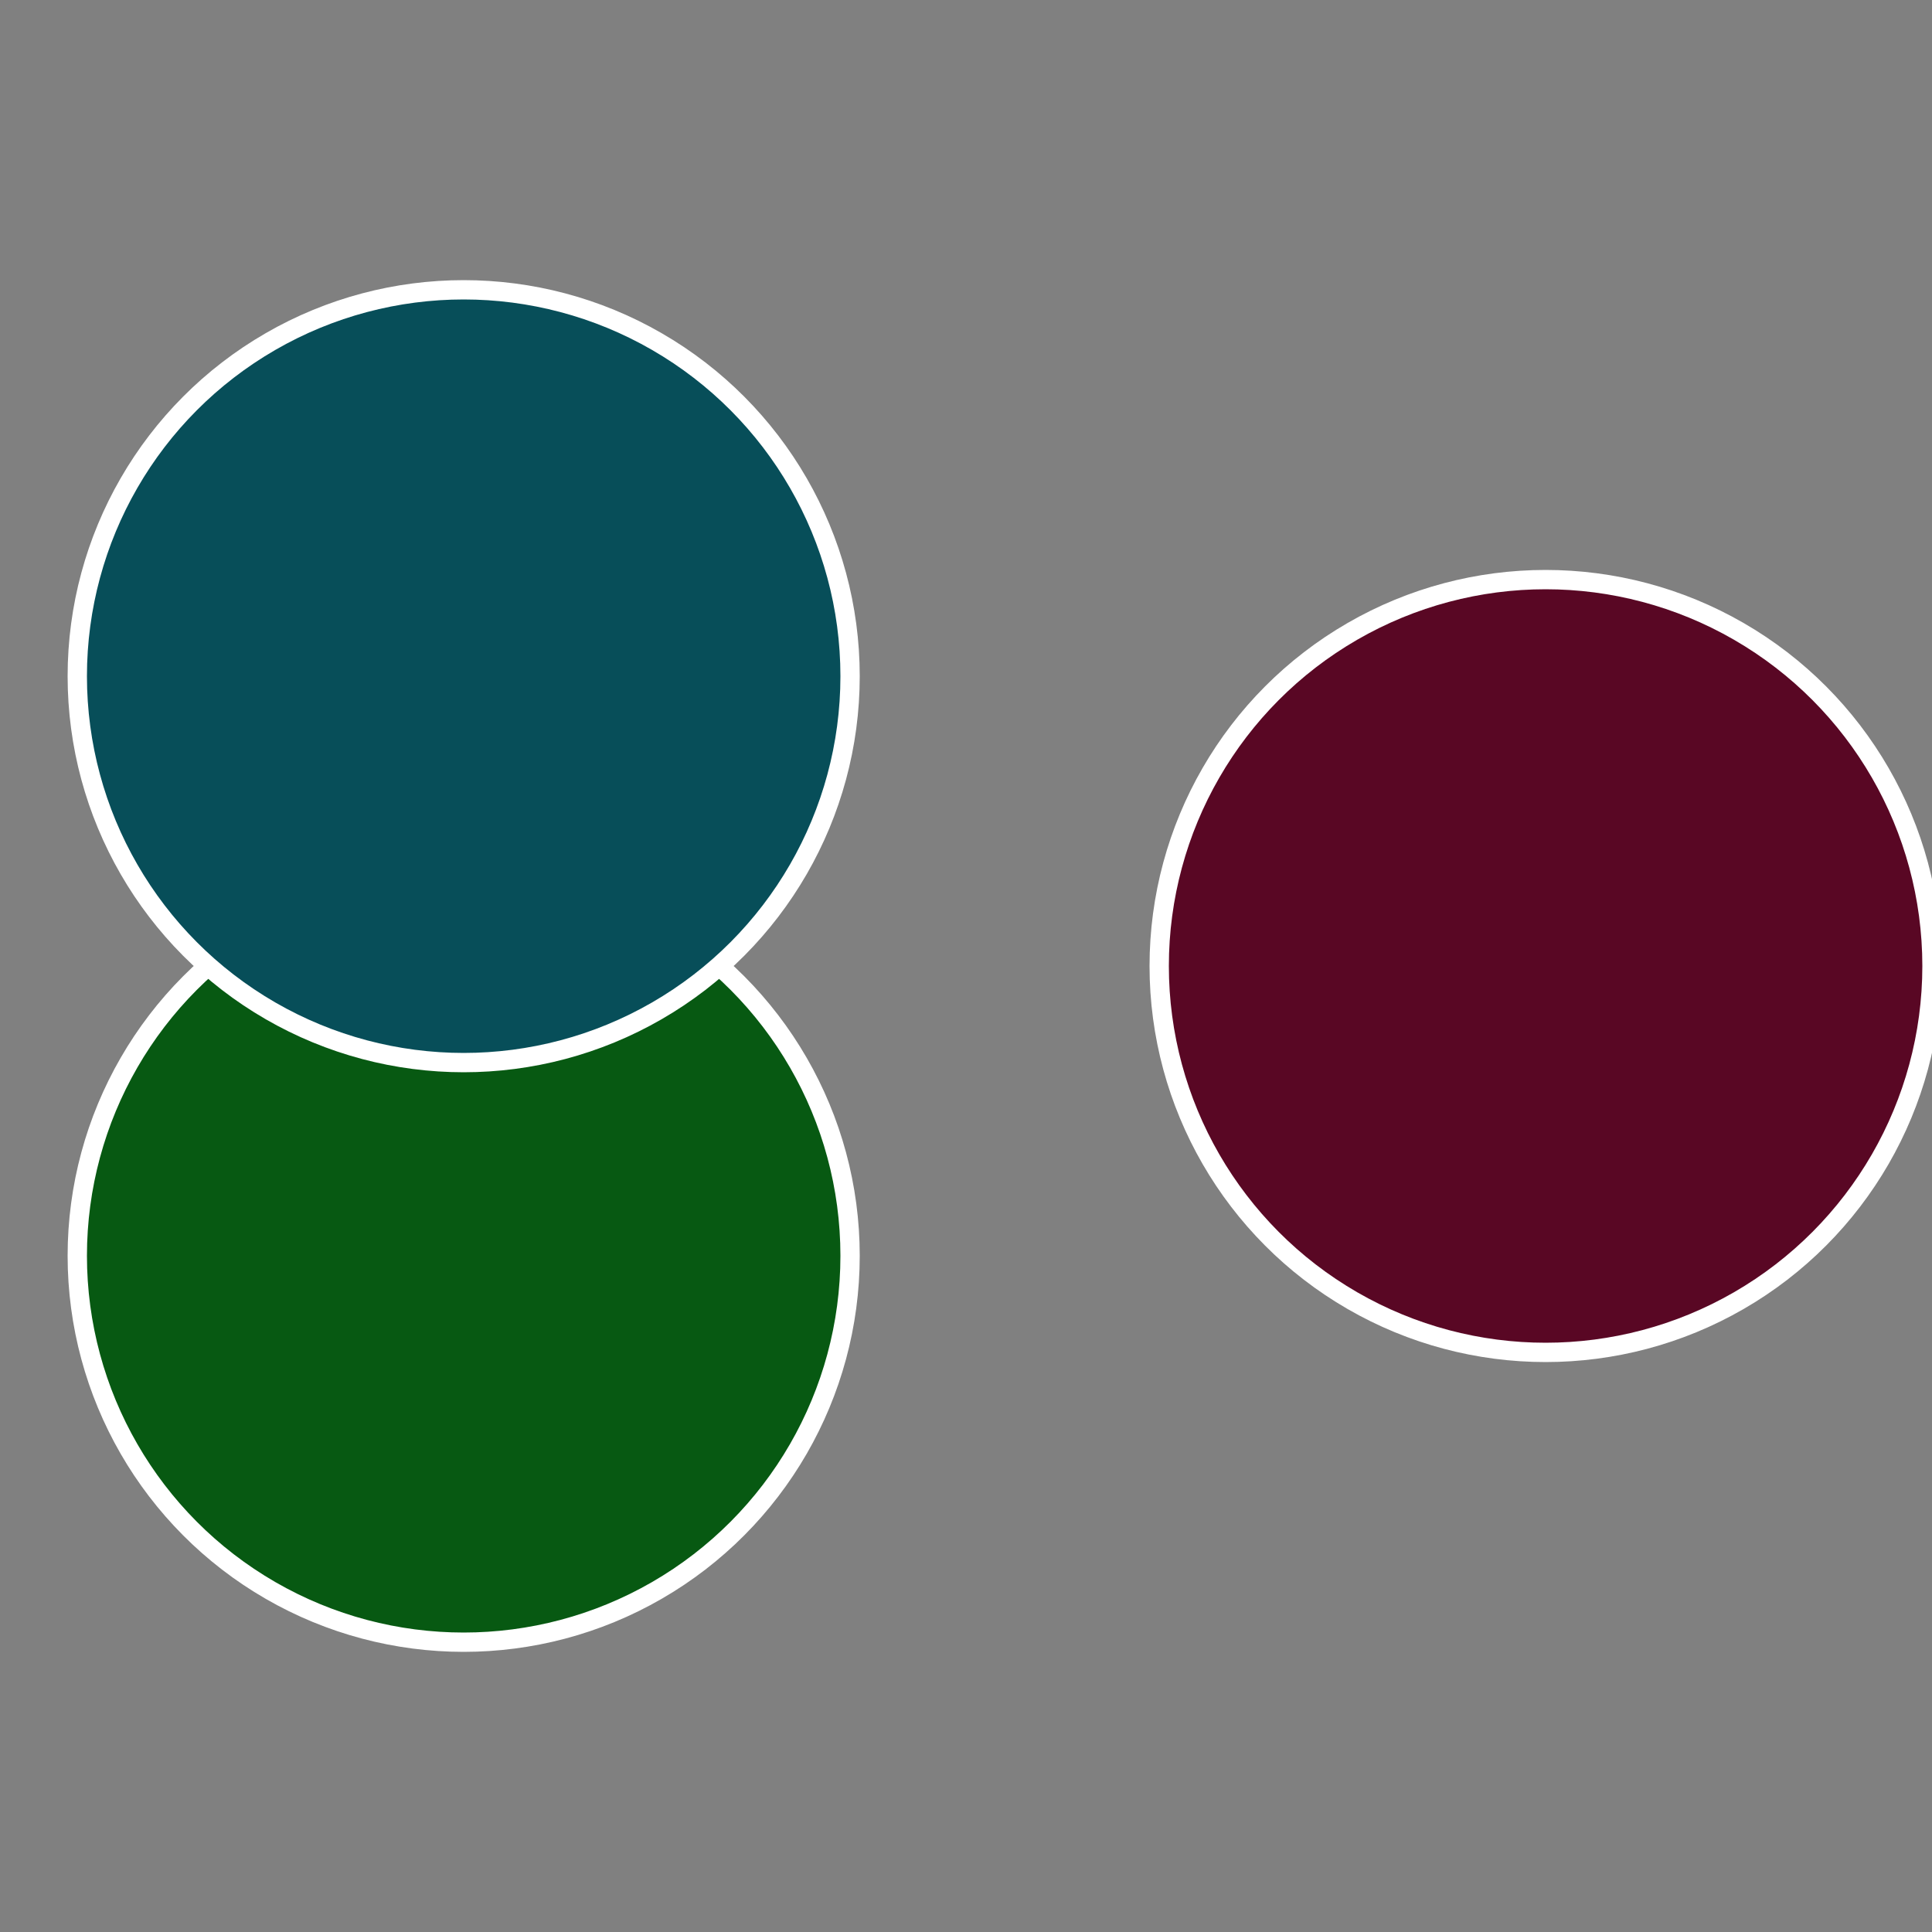
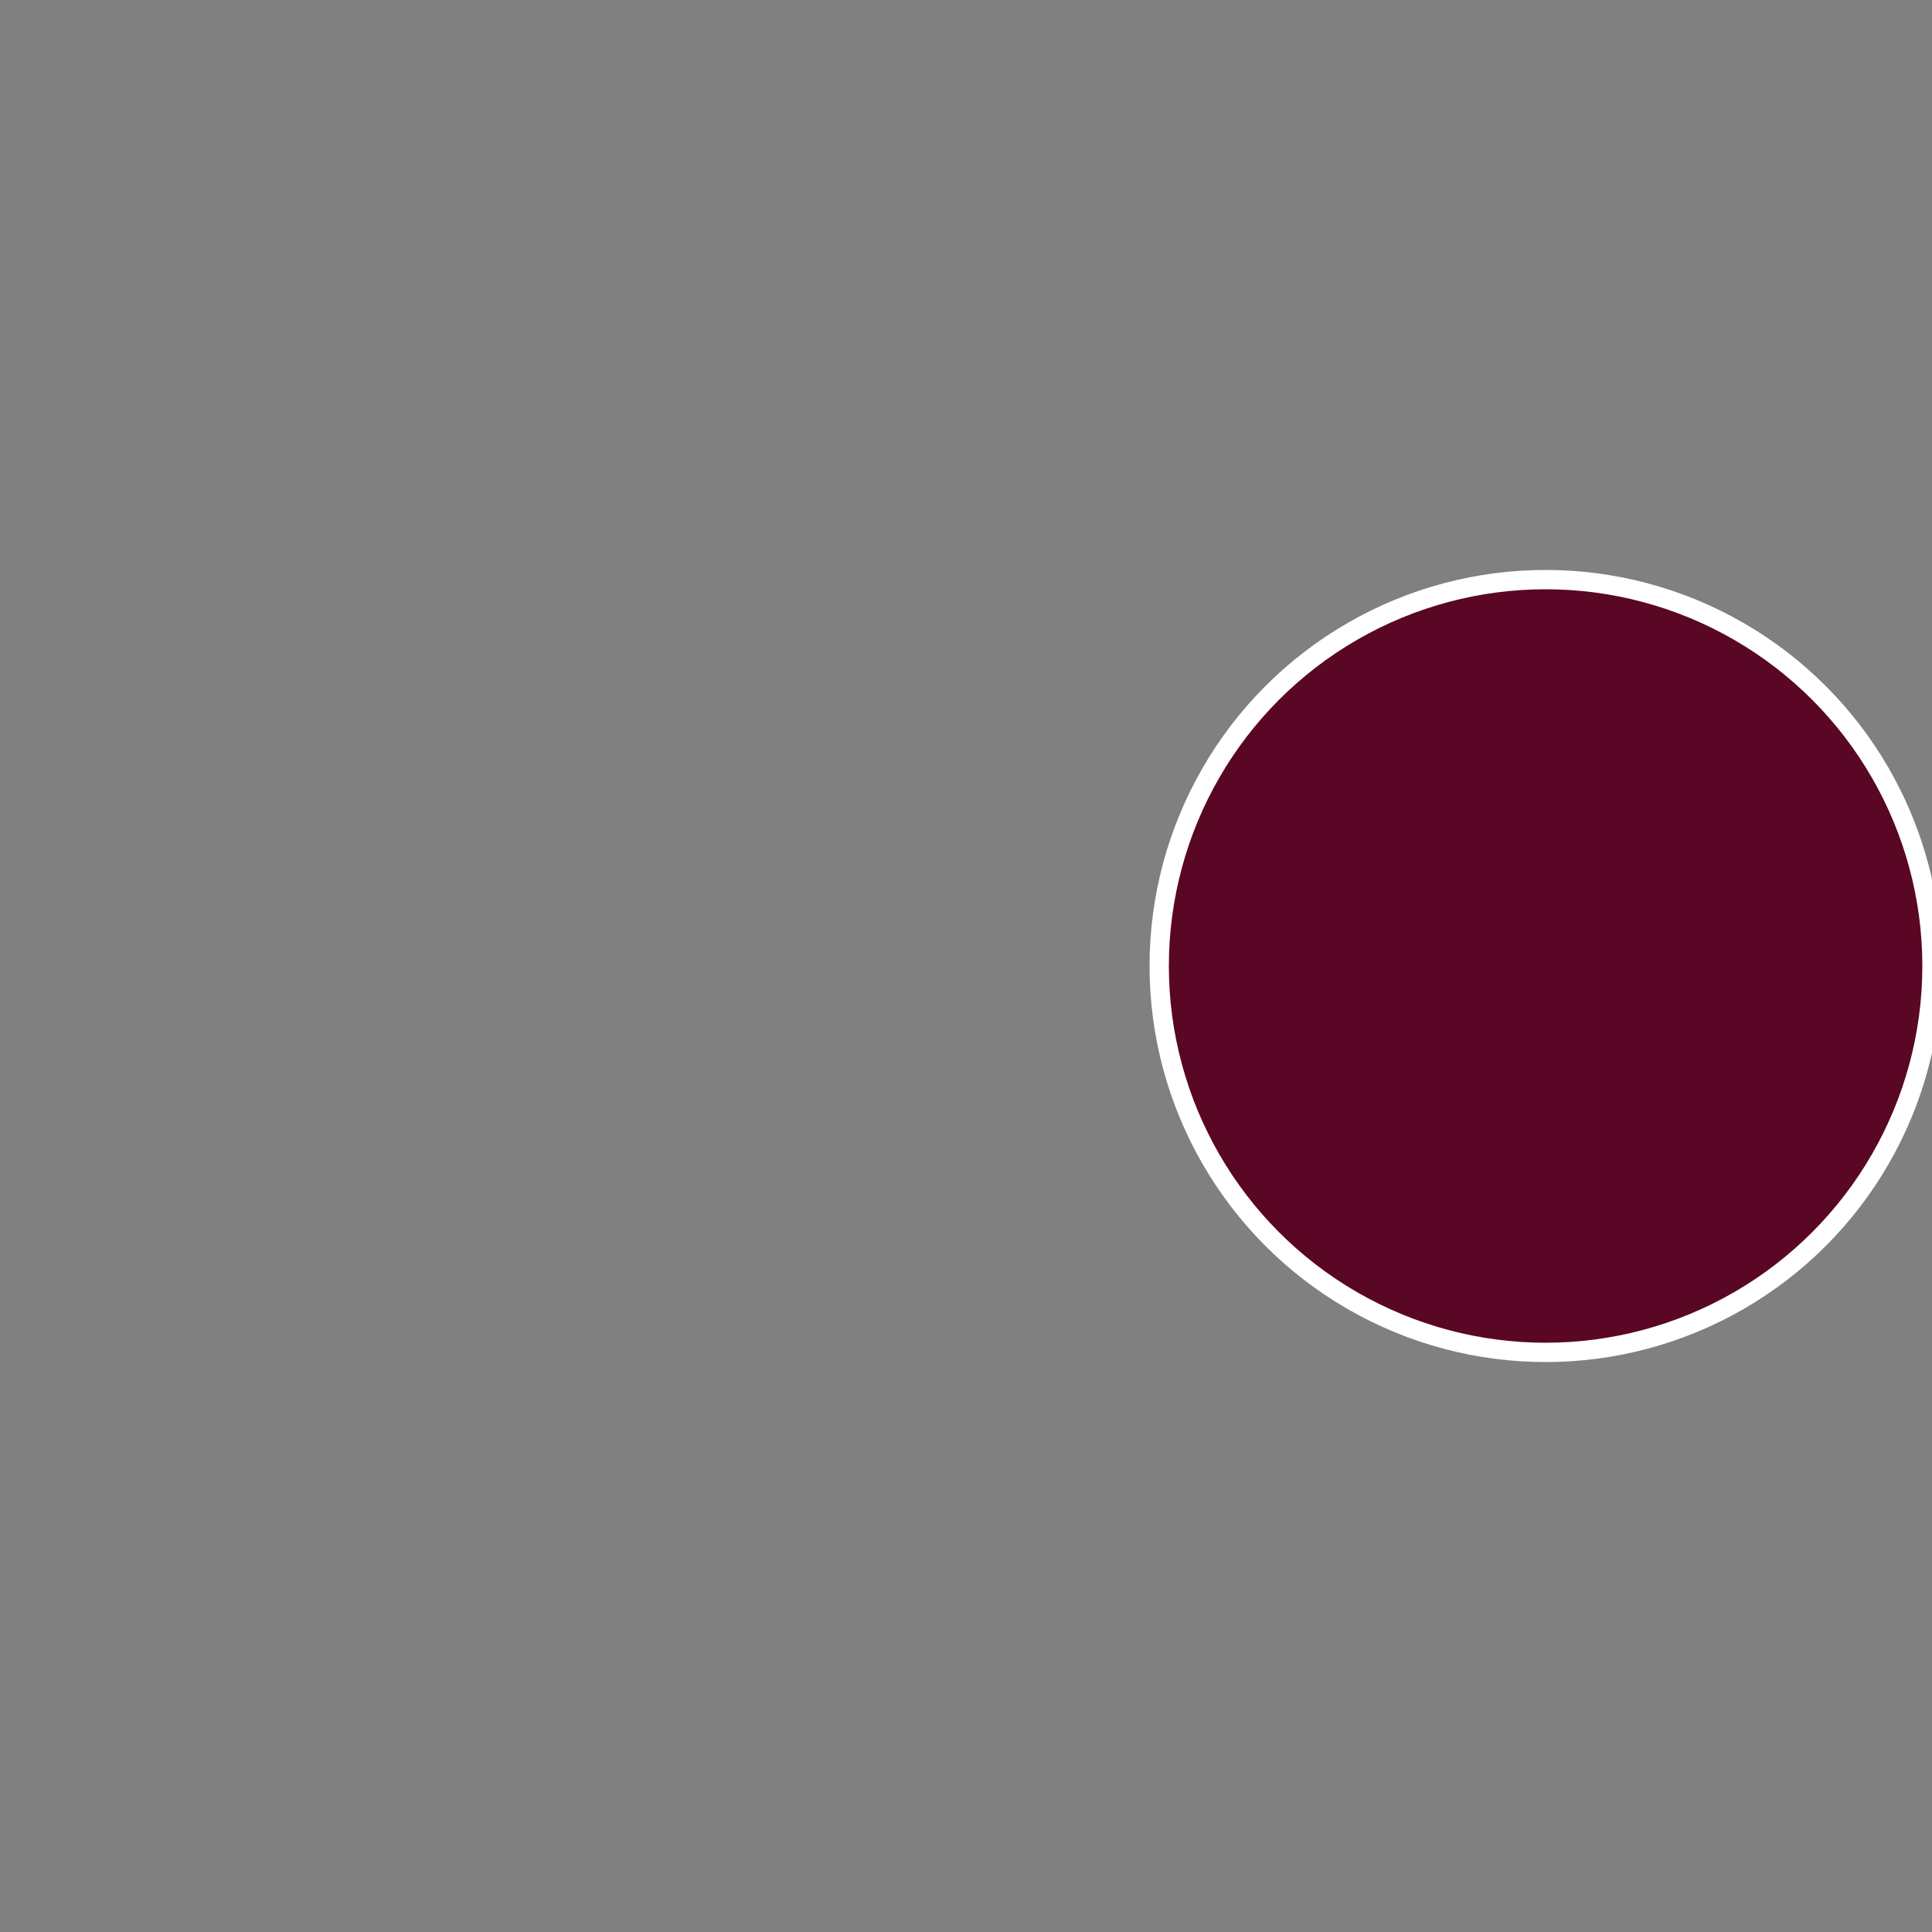
<svg xmlns="http://www.w3.org/2000/svg" width="500" height="500" viewBox="-1 -1 2 2">
  <rect x="-1" y="-1" width="2" height="2" fill="#808080" stroke="none" />
  <circle cx="0.6" cy="0" r="0.4" fill="#590724" stroke="#fff" stroke-width="1%" />
-   <circle cx="-0.52" cy="0.3" r="0.4" fill="#075912" stroke="#fff" stroke-width="1%" />
-   <circle cx="-0.52" cy="-0.3" r="0.4" fill="#074e59" stroke="#fff" stroke-width="1%" />
</svg>